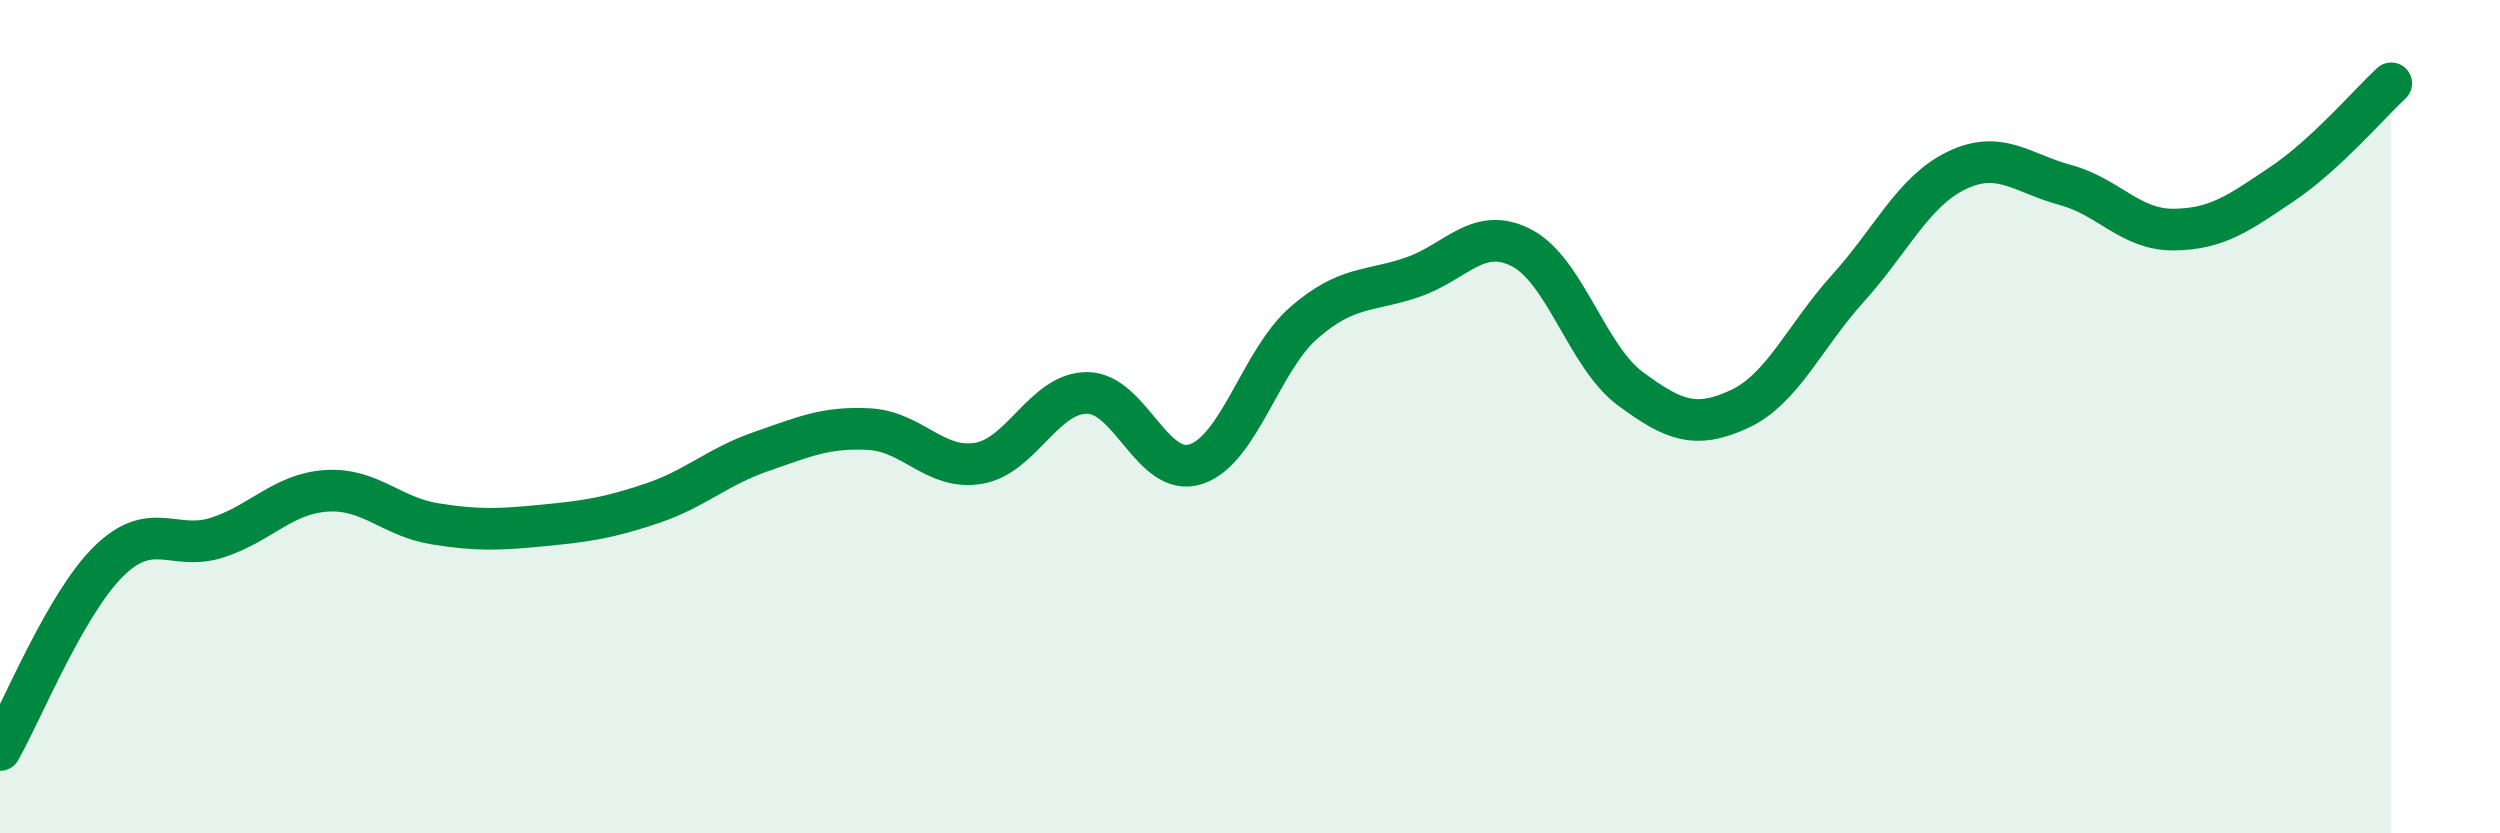
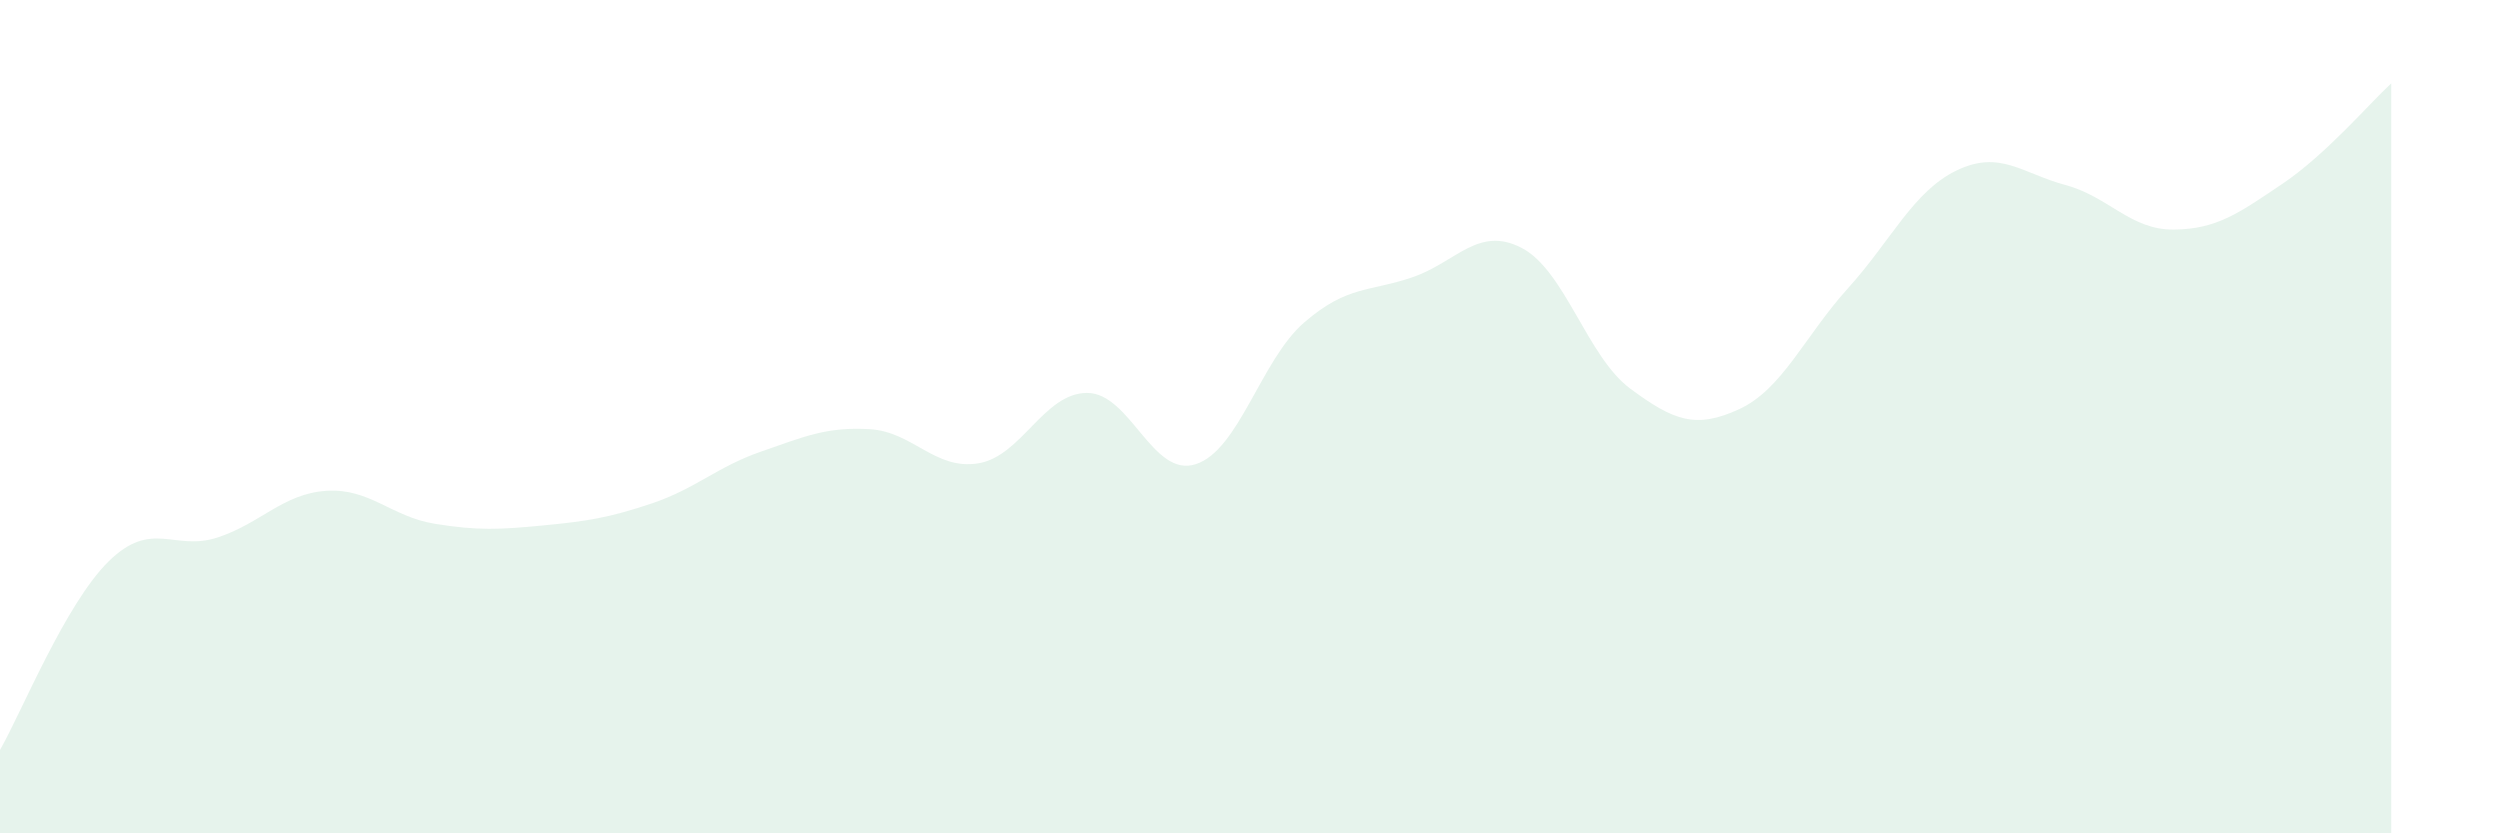
<svg xmlns="http://www.w3.org/2000/svg" width="60" height="20" viewBox="0 0 60 20">
  <path d="M 0,18 C 0.52,17.09 1.57,14.49 2.61,13.47 C 3.65,12.45 4.18,13.24 5.22,12.9 C 6.26,12.56 6.79,11.85 7.83,11.78 C 8.87,11.71 9.39,12.4 10.43,12.57 C 11.47,12.74 12,12.71 13.04,12.61 C 14.08,12.51 14.61,12.43 15.65,12.08 C 16.69,11.73 17.22,11.2 18.26,10.84 C 19.3,10.48 19.83,10.24 20.87,10.3 C 21.91,10.36 22.44,11.29 23.48,11.12 C 24.52,10.95 25.05,9.43 26.09,9.43 C 27.13,9.43 27.66,11.48 28.7,11.14 C 29.74,10.8 30.26,8.64 31.3,7.74 C 32.34,6.84 32.87,7.01 33.91,6.65 C 34.95,6.29 35.48,5.41 36.52,5.95 C 37.56,6.49 38.09,8.56 39.13,9.33 C 40.17,10.1 40.7,10.3 41.74,9.82 C 42.78,9.34 43.31,8.07 44.35,6.92 C 45.39,5.77 45.92,4.59 46.96,4.09 C 48,3.59 48.53,4.16 49.57,4.44 C 50.61,4.72 51.13,5.52 52.17,5.51 C 53.21,5.5 53.74,5.11 54.78,4.41 C 55.82,3.71 56.87,2.48 57.39,2L57.39 20L0 20Z" fill="#008740" opacity="0.1" stroke-linecap="round" stroke-linejoin="round" />
-   <path d="M 0,18 C 0.52,17.09 1.57,14.49 2.61,13.47 C 3.65,12.45 4.18,13.24 5.22,12.9 C 6.26,12.56 6.79,11.85 7.83,11.78 C 8.87,11.71 9.39,12.4 10.43,12.57 C 11.47,12.74 12,12.71 13.04,12.61 C 14.08,12.51 14.61,12.43 15.65,12.08 C 16.69,11.73 17.22,11.2 18.26,10.84 C 19.3,10.48 19.83,10.24 20.87,10.3 C 21.91,10.36 22.44,11.29 23.48,11.12 C 24.52,10.95 25.05,9.43 26.09,9.43 C 27.13,9.43 27.66,11.48 28.7,11.14 C 29.74,10.8 30.26,8.64 31.3,7.74 C 32.34,6.84 32.87,7.01 33.91,6.65 C 34.95,6.29 35.48,5.41 36.52,5.95 C 37.56,6.49 38.09,8.56 39.13,9.33 C 40.17,10.1 40.7,10.3 41.74,9.82 C 42.78,9.34 43.31,8.07 44.35,6.92 C 45.39,5.77 45.92,4.59 46.96,4.09 C 48,3.59 48.53,4.16 49.57,4.44 C 50.61,4.72 51.13,5.52 52.17,5.51 C 53.21,5.5 53.74,5.11 54.78,4.41 C 55.82,3.71 56.87,2.48 57.39,2" stroke="#008740" stroke-width="1" fill="none" stroke-linecap="round" stroke-linejoin="round" />
</svg>